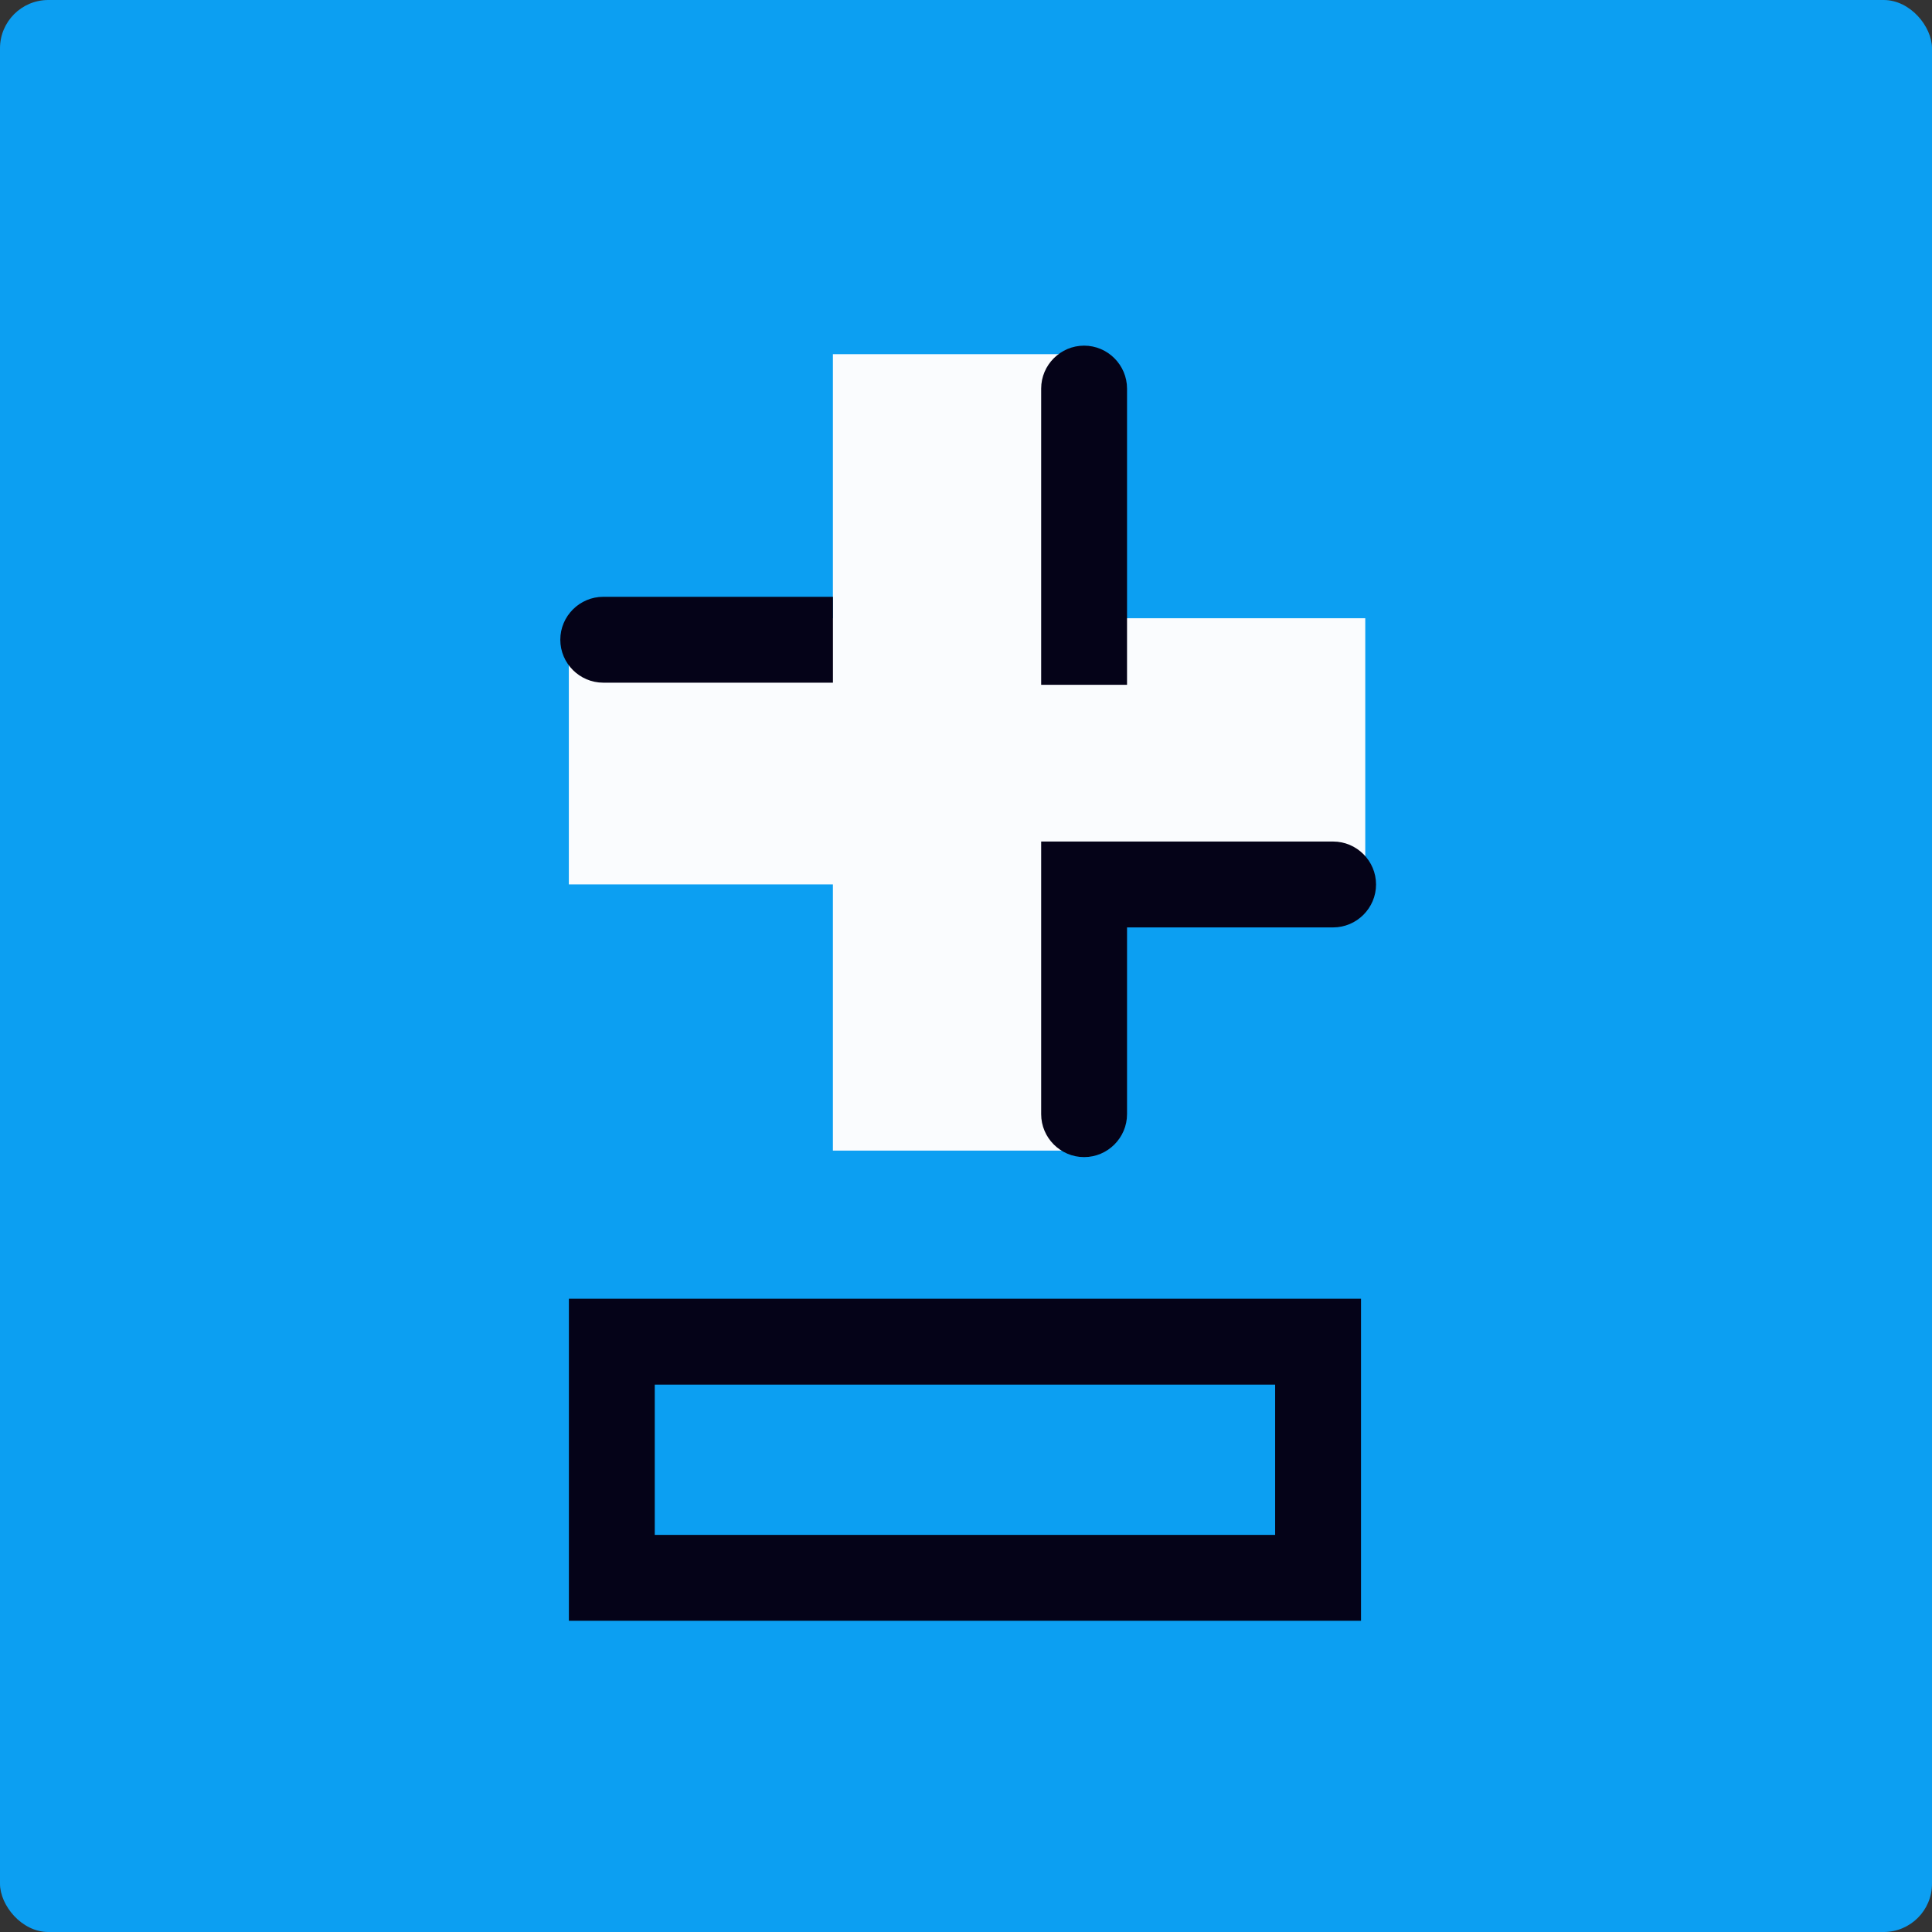
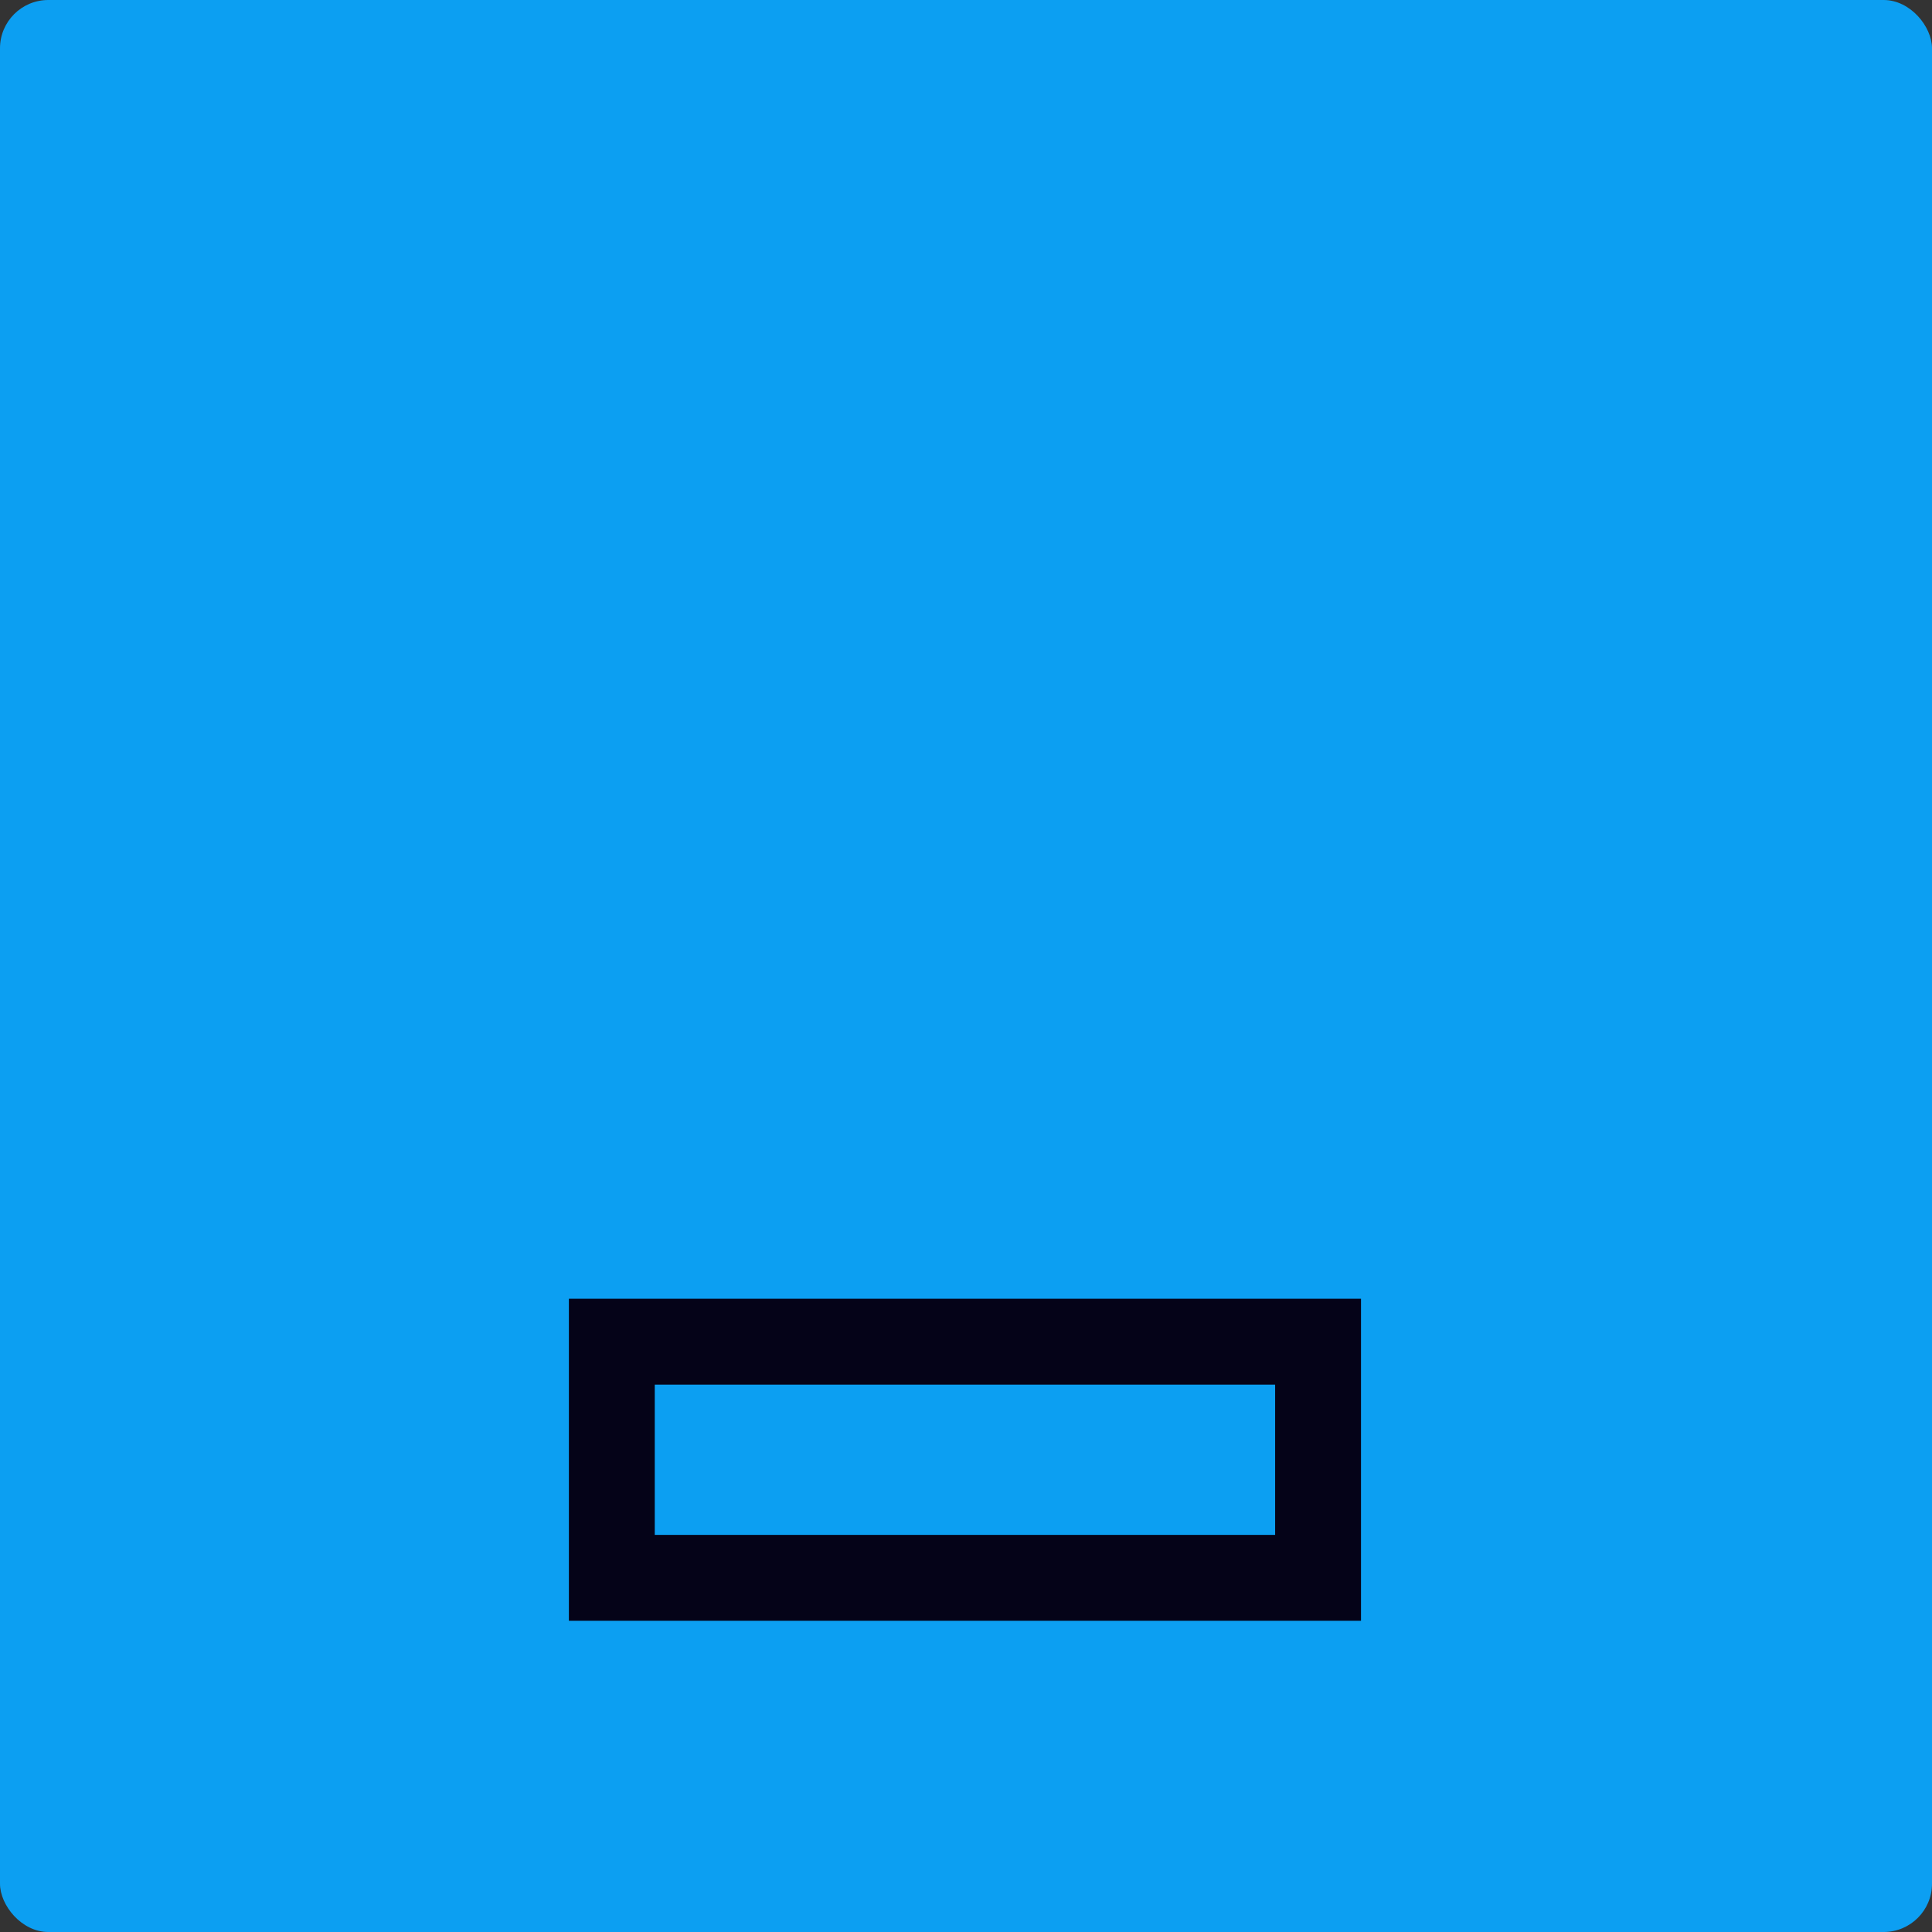
<svg xmlns="http://www.w3.org/2000/svg" width="160" height="160" viewBox="0 0 160 160" fill="none">
  <rect x="0" y="0" width="160" height="160" fill="#333333" stroke="none" />
  <rect width="160" height="160" rx="4" fill="#0C9FF2" />
-   <path d="M91.021 29.332H68.977V95.288H91.021V29.332Z" fill="#FAFCFE" />
-   <path d="M113.065 51.199H47.109V73.243H113.065V51.199Z" fill="#FAFCFE" />
-   <path d="M112.891 134.224H47.113V107.557H112.713V134.224H112.891ZM54.224 127.113H105.602V114.669H54.224V127.113Z" fill="#050318" />
-   <path d="M86.225 56.536V32.181C86.225 30.225 87.825 28.625 89.78 28.625C91.736 28.625 93.336 30.225 93.336 32.181V56.714H86.225V56.536Z" fill="#050318" />
-   <path d="M68.98 56.536H49.958C48.002 56.536 46.402 54.936 46.402 52.98C46.402 51.025 48.002 49.425 49.958 49.425H68.98V56.536Z" fill="#050318" />
-   <path d="M89.78 95.826C87.825 95.826 86.225 94.226 86.225 92.27V69.692H110.402C112.358 69.692 113.958 71.293 113.958 73.248C113.958 75.204 112.358 76.804 110.402 76.804H93.336V92.27C93.336 94.226 91.736 95.826 89.78 95.826Z" fill="#050318" />
+   <path d="M112.891 134.224H47.113V107.557H112.713V134.224ZM54.224 127.113H105.602V114.669H54.224V127.113Z" fill="#050318" />
</svg>